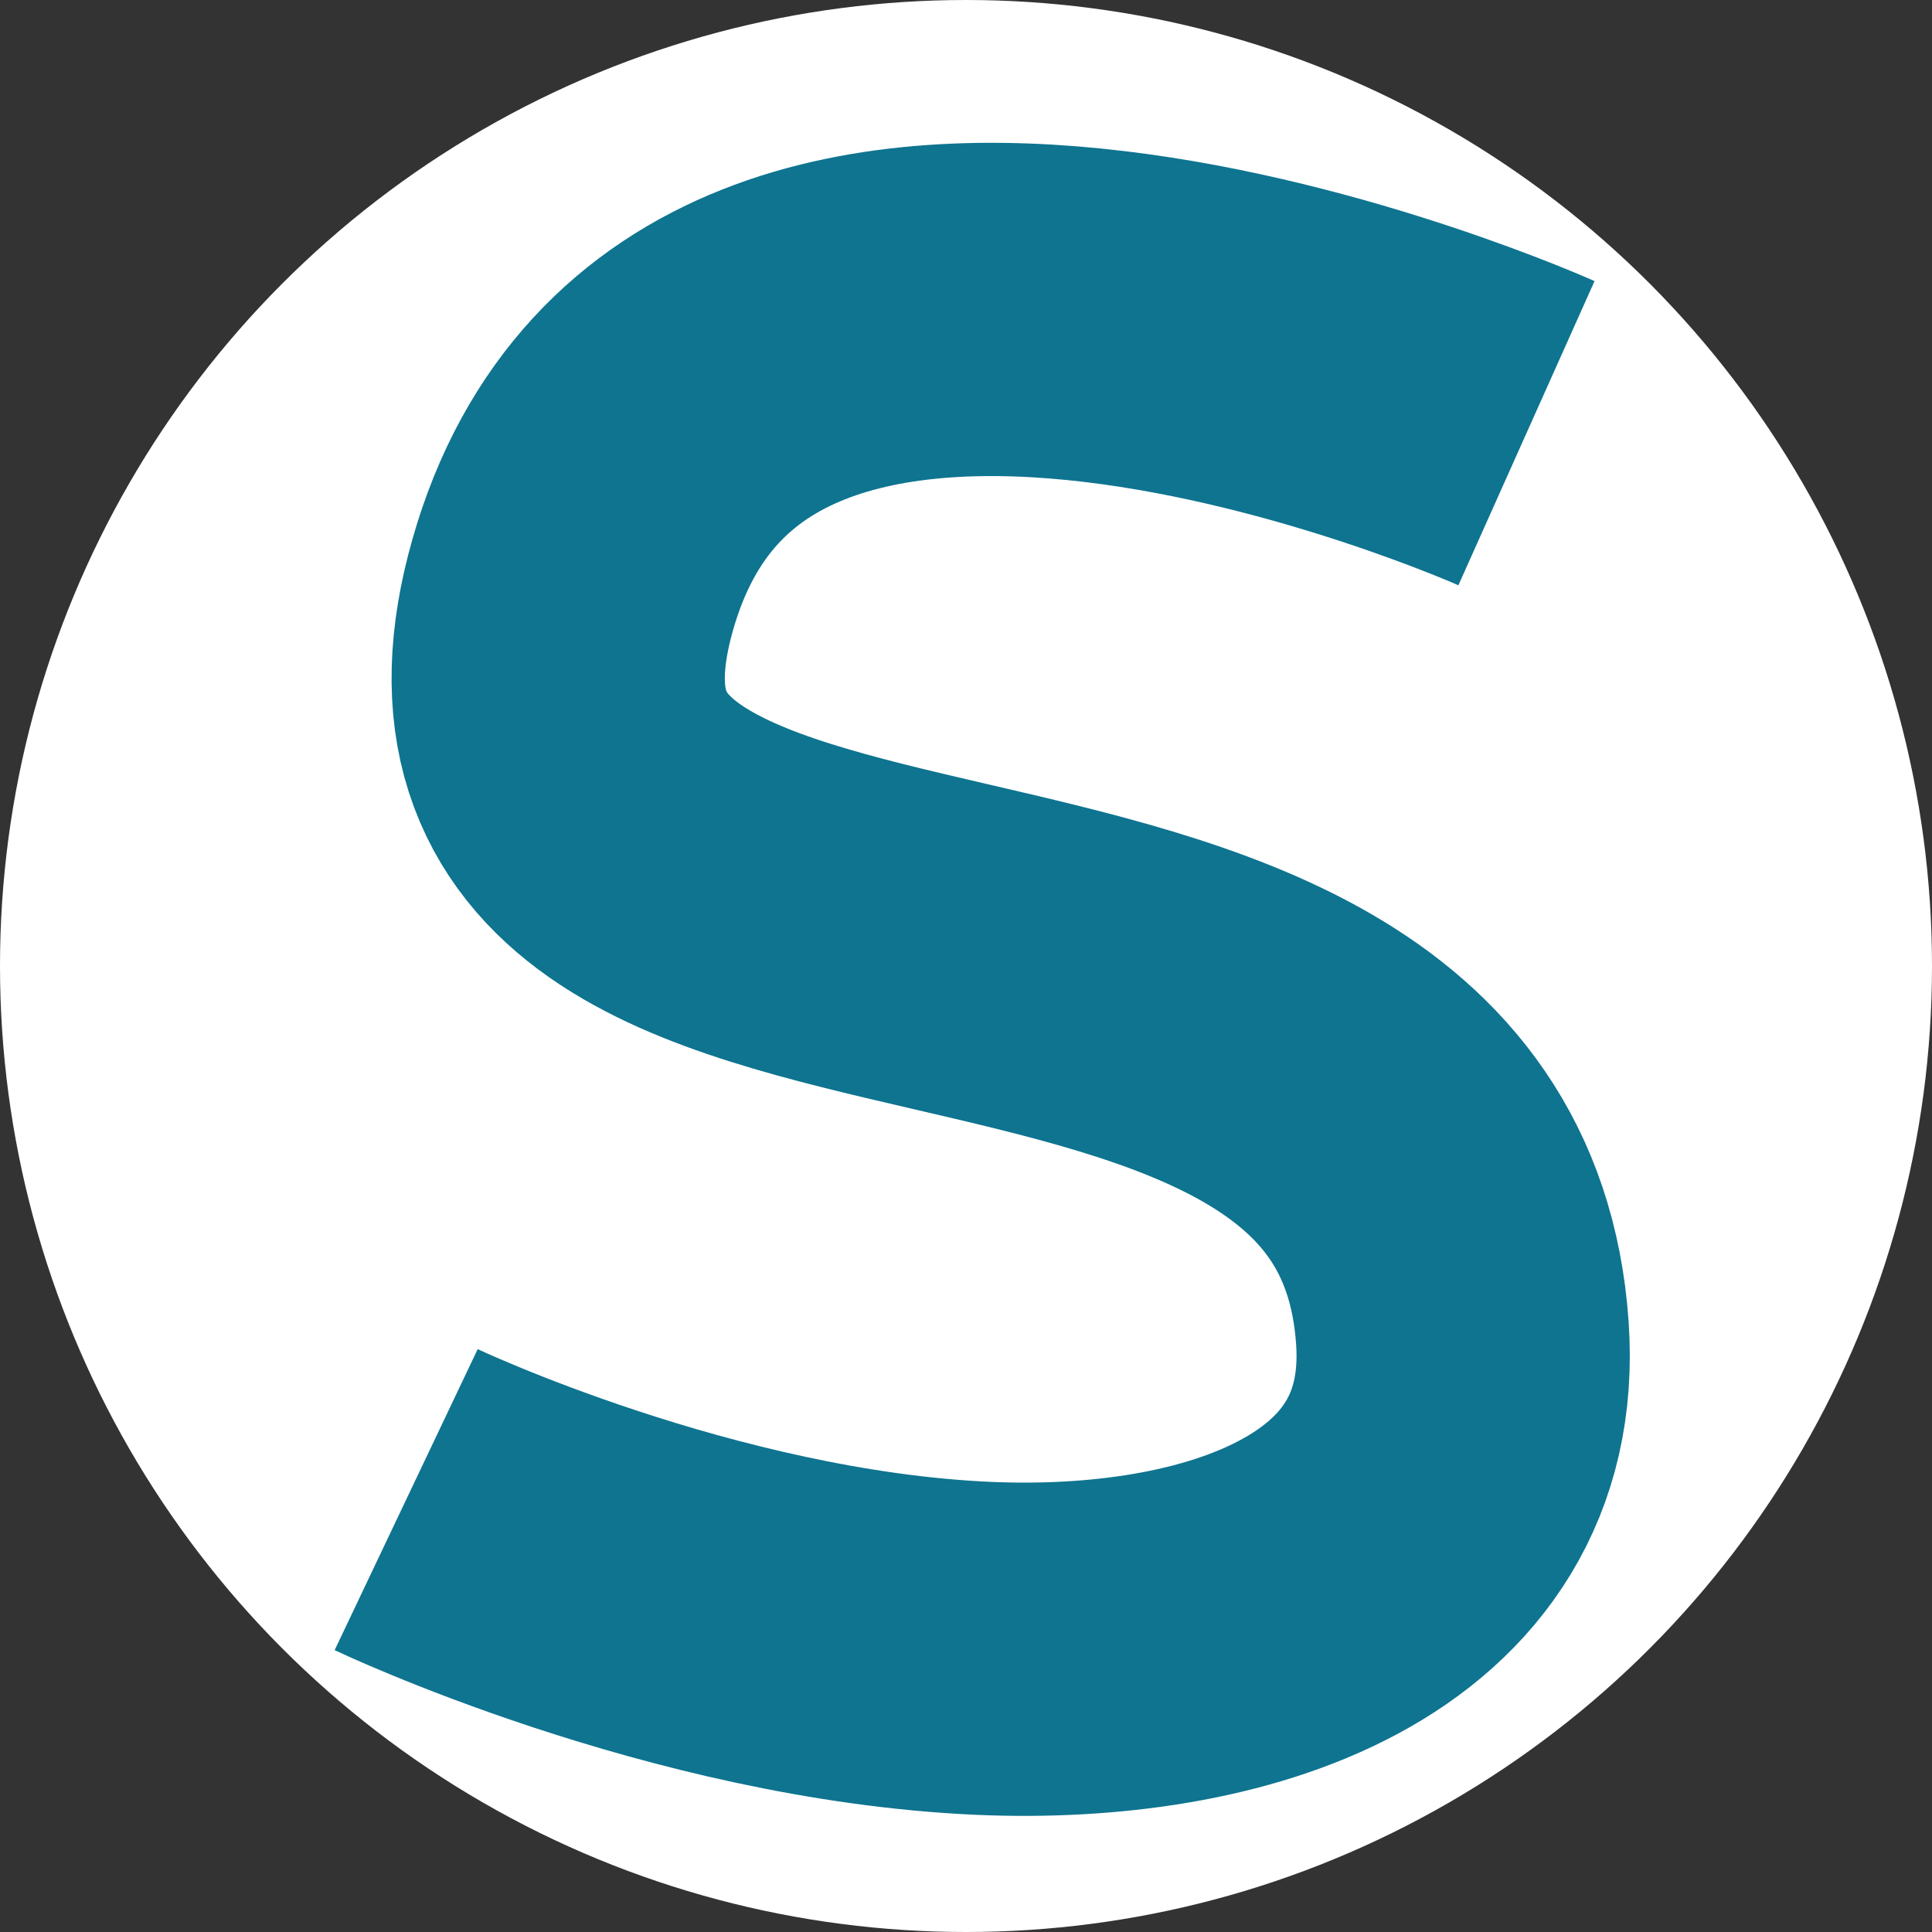
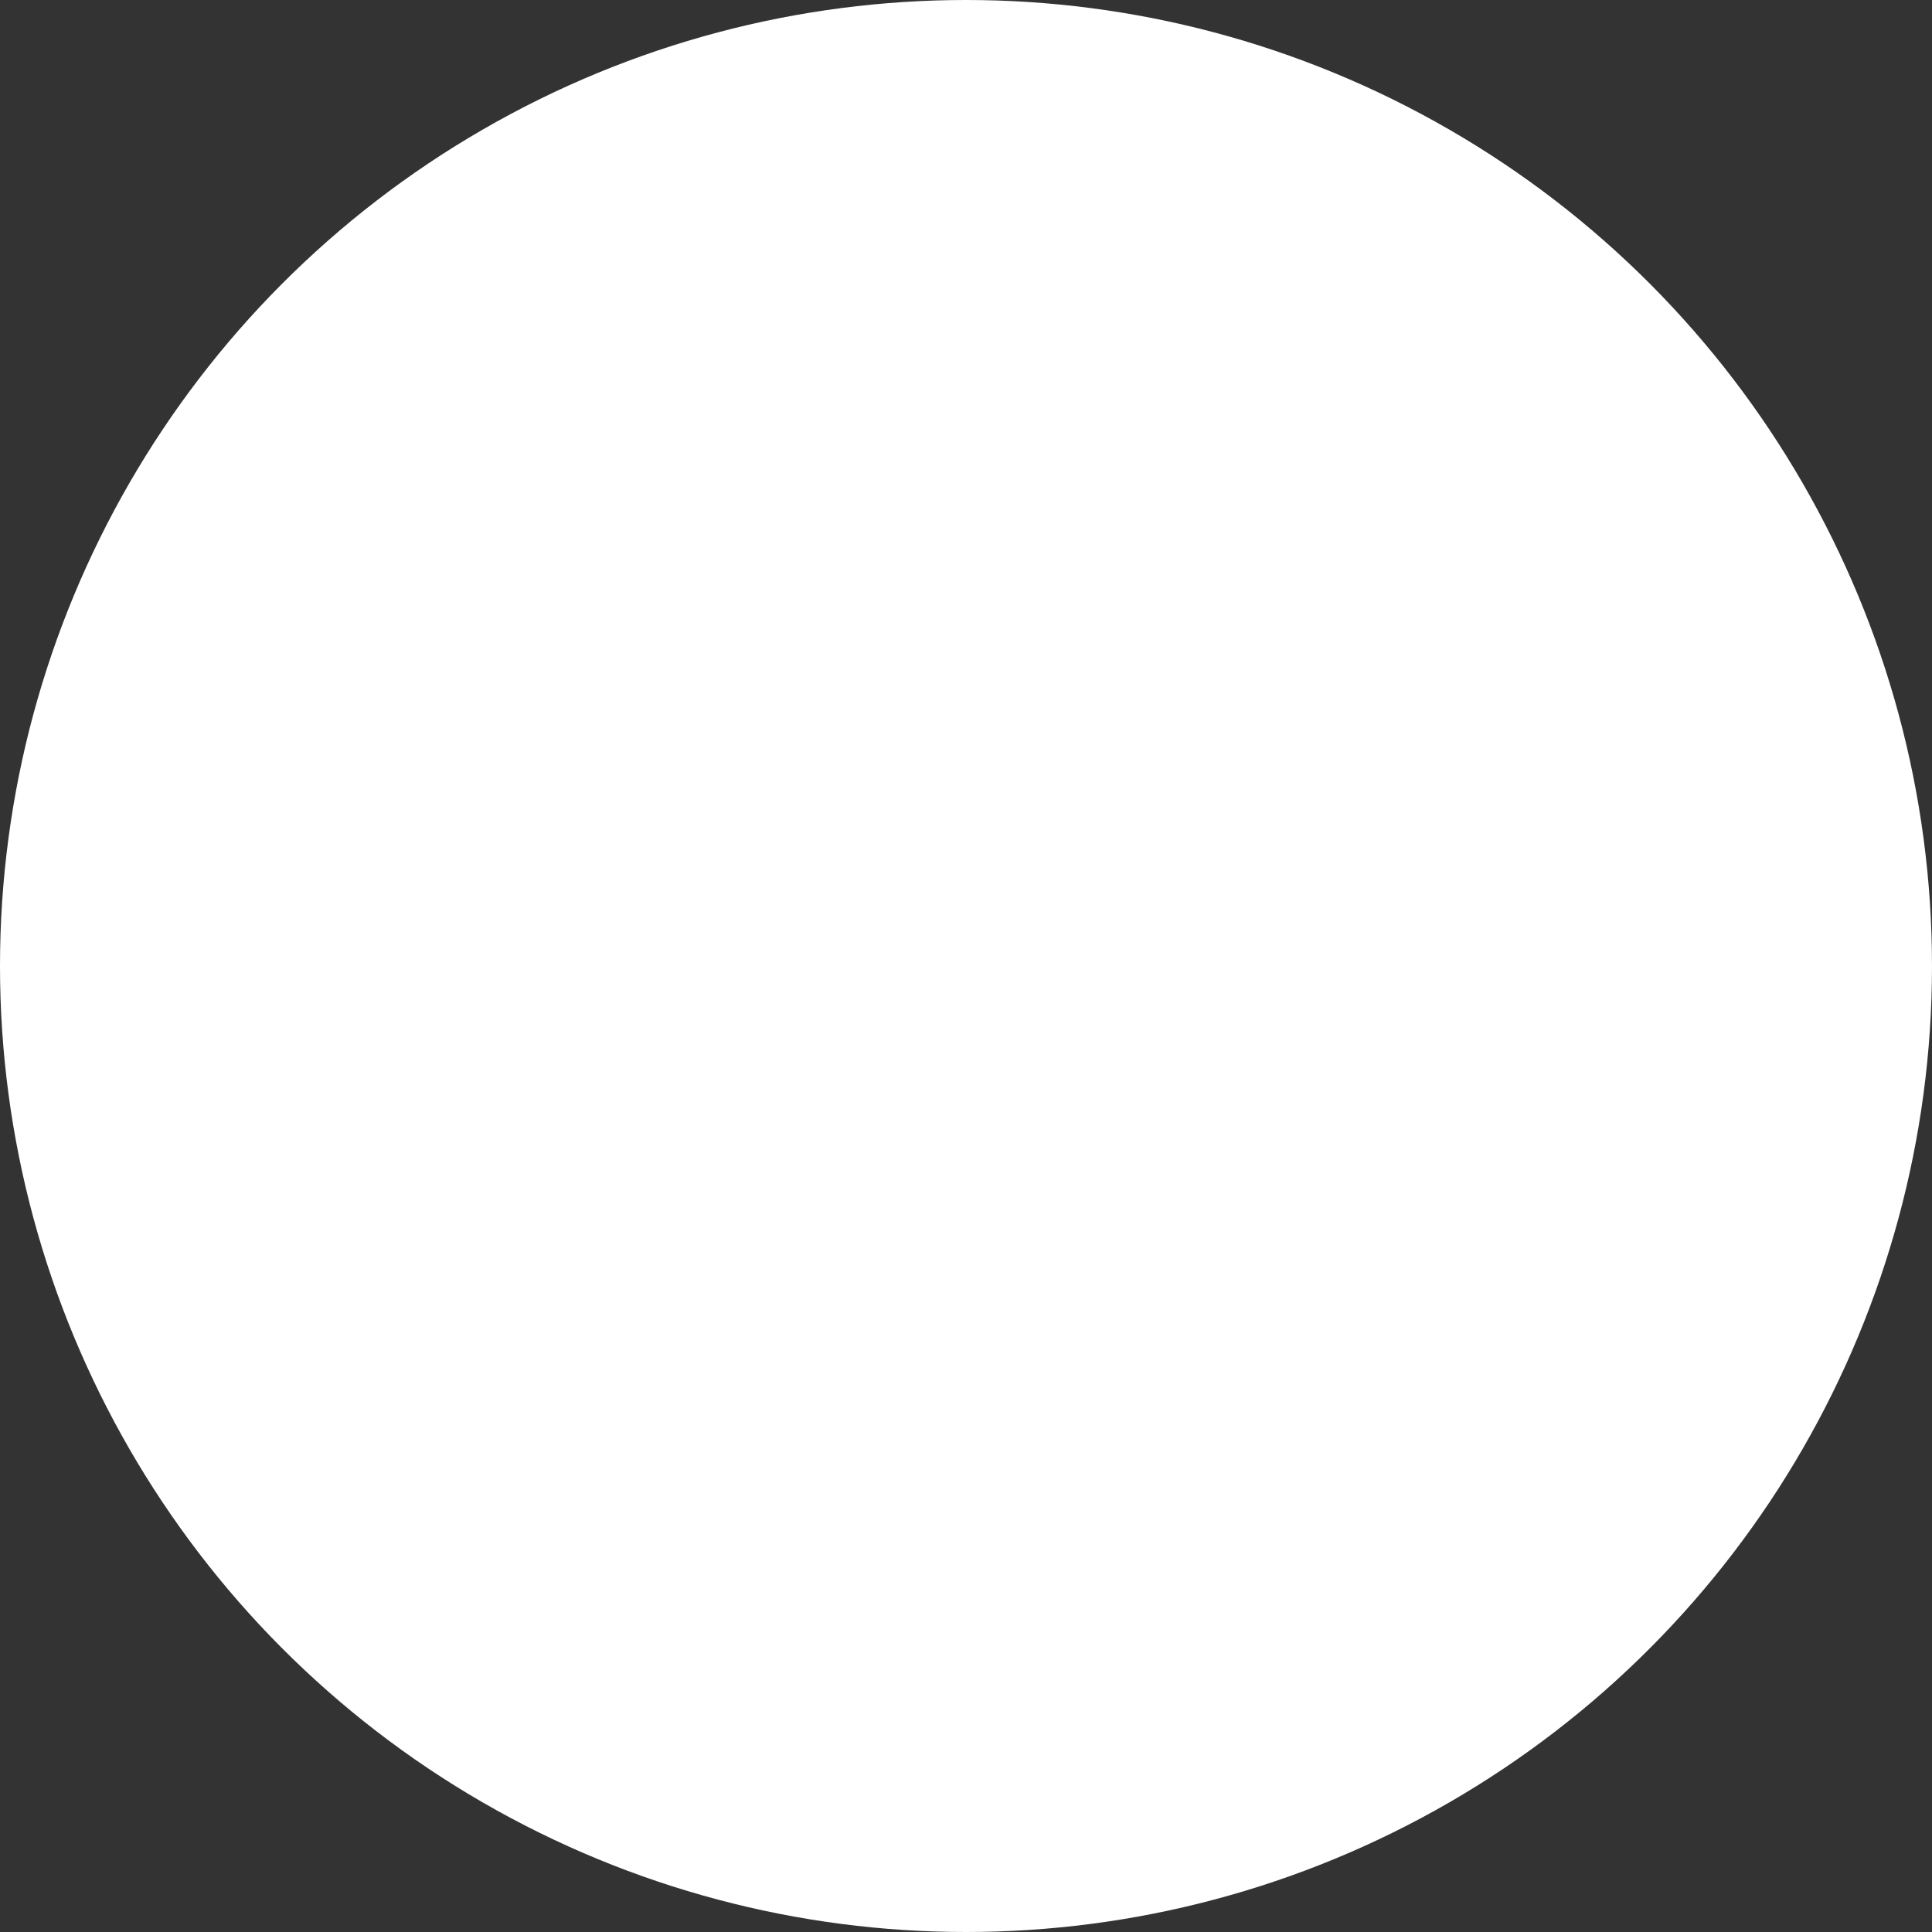
<svg xmlns="http://www.w3.org/2000/svg" width="260" height="260" fill="none">
  <rect width="100%" height="100%" fill="#333333" stroke="none" />
  <circle cx="130" cy="130" r="130" fill="#FFF" />
-   <path stroke="#0e7490" stroke-width="44.85" d="M205.425 58.295S96.75 9.65 77.085 78.65 191.732 105.905 196.8 179.39c2.287 33.163-32.303 43.862-64.515 42.435-39.167-1.735-77.625-20.01-77.625-20.01" />
</svg>